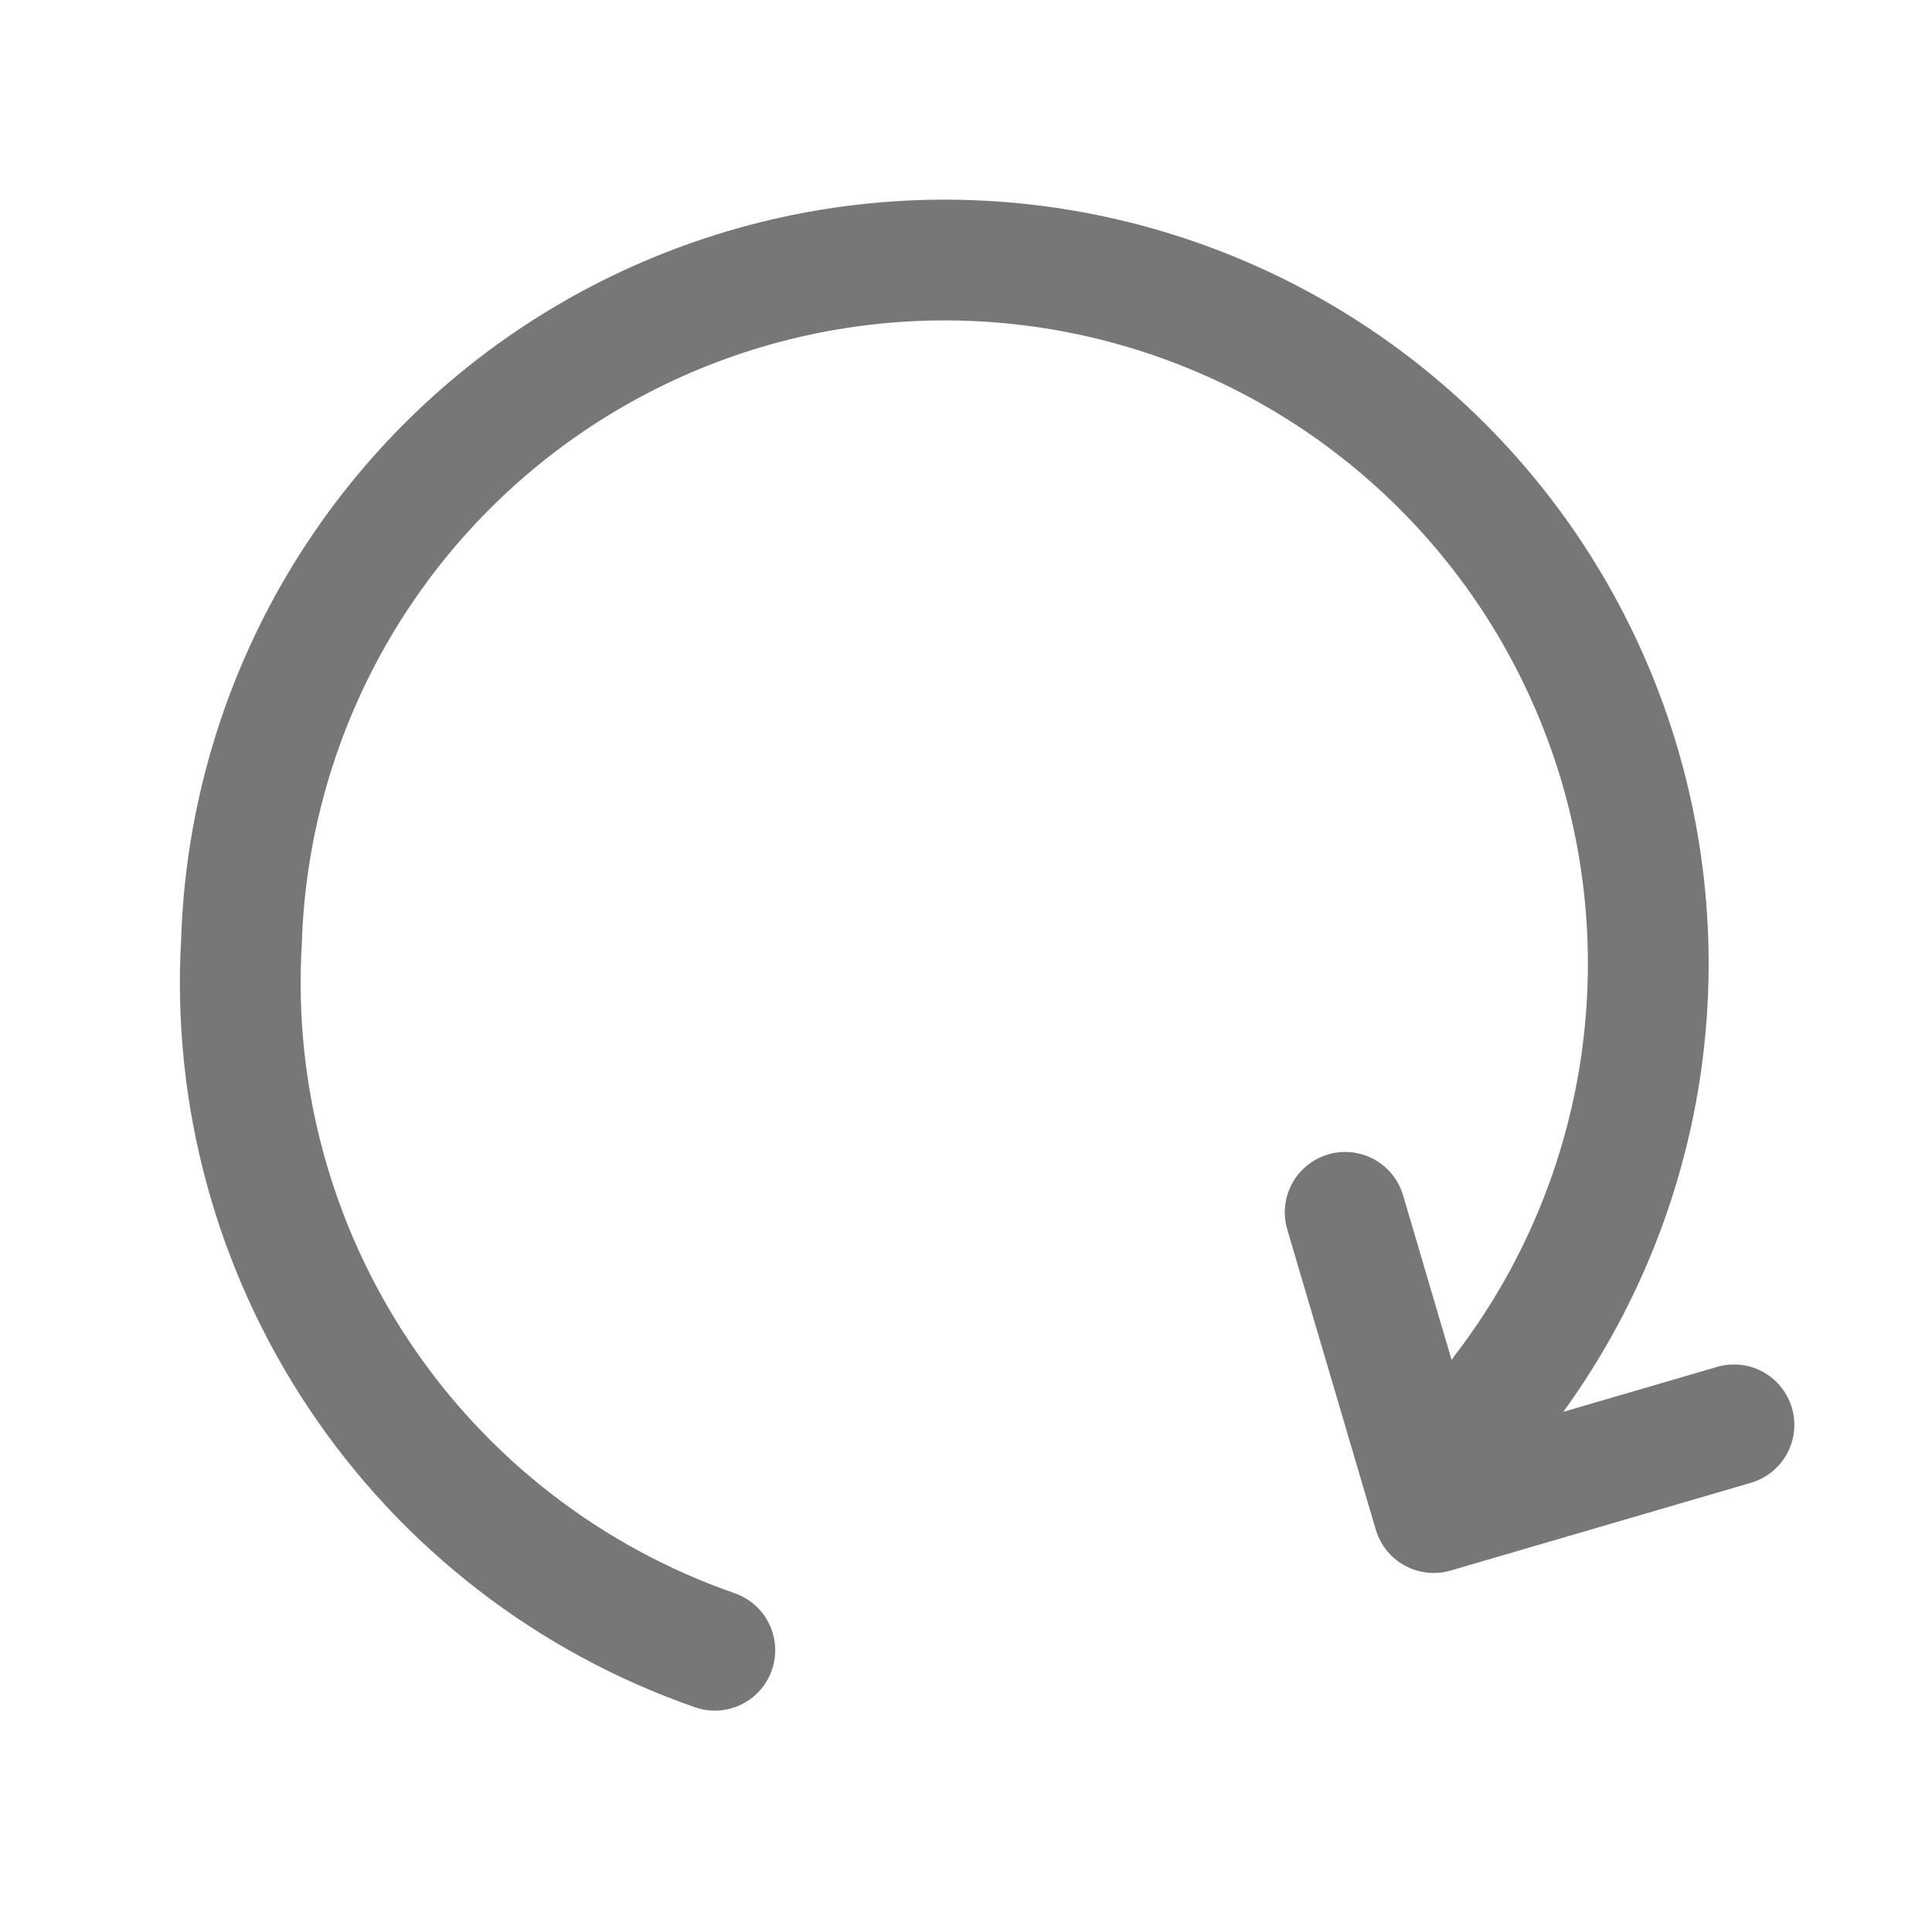
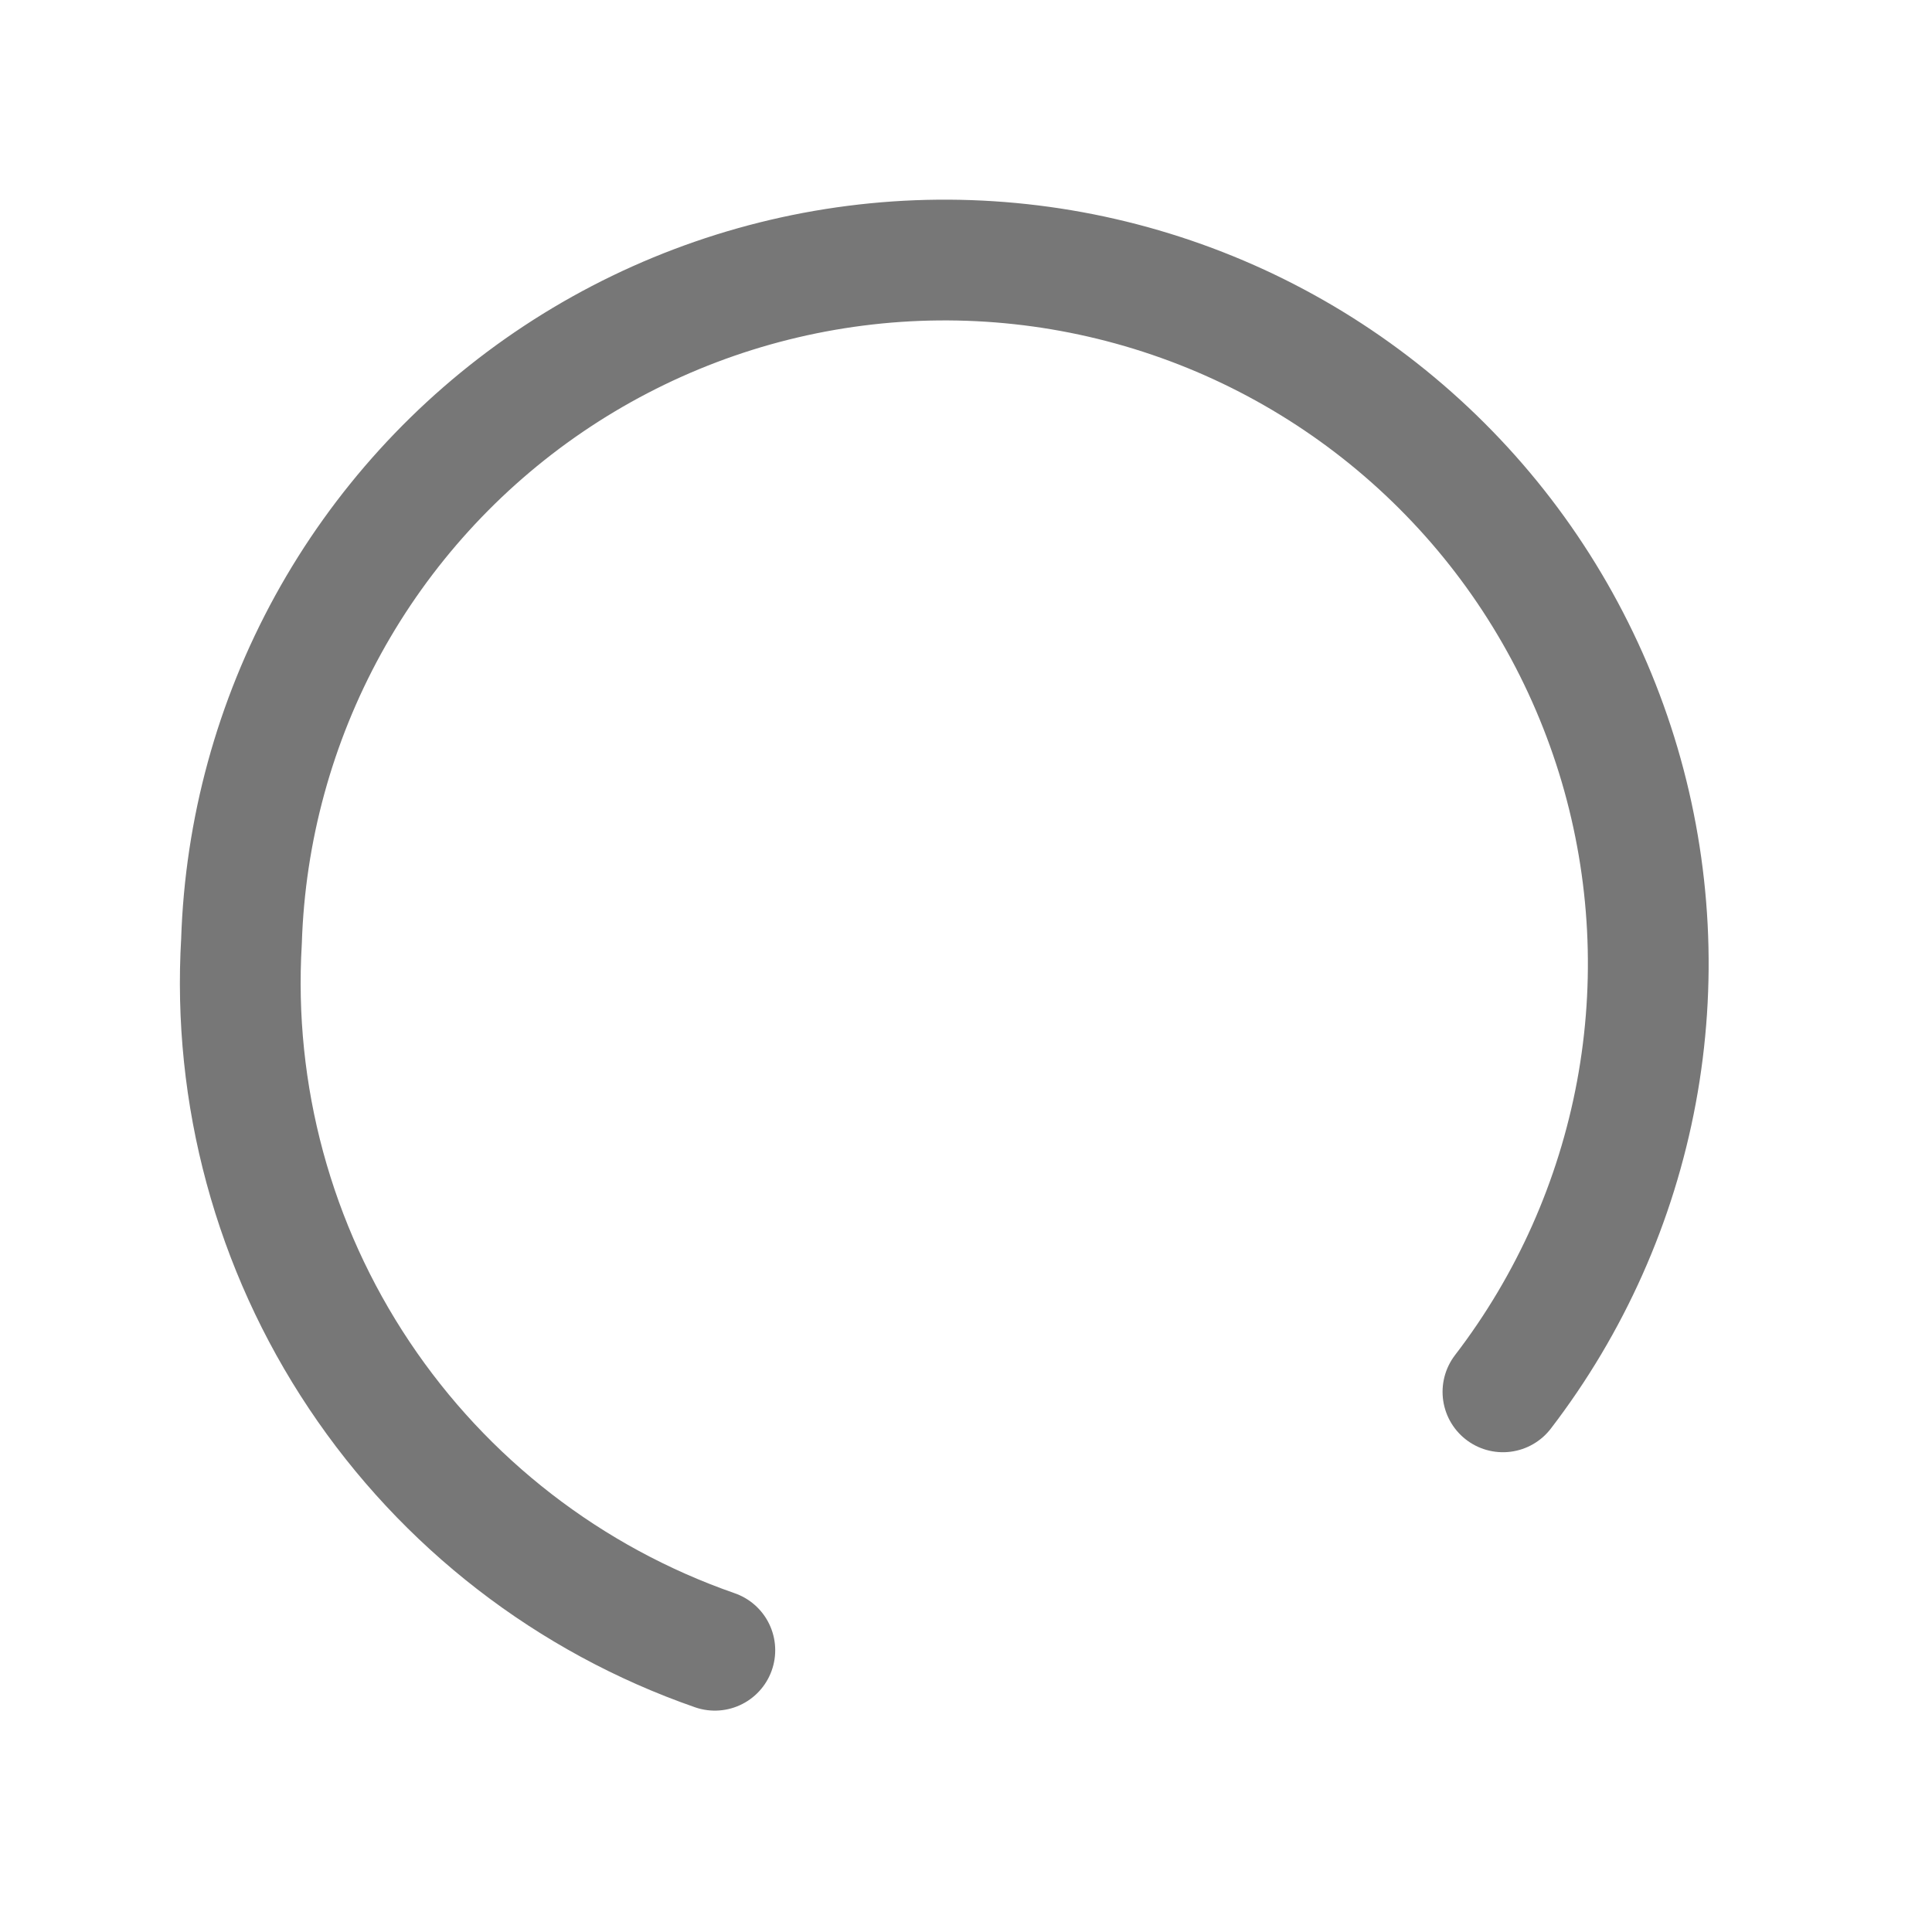
<svg xmlns="http://www.w3.org/2000/svg" width="24" height="24" viewBox="0 0 24 24" fill="none">
  <path d="M18.67 17.29C19.508 16.198 20.076 14.922 20.328 13.569C20.58 12.215 20.508 10.82 20.119 9.5C19.729 8.179 19.034 6.968 18.088 5.968C17.142 4.967 15.973 4.203 14.676 3.74C13.38 3.277 11.992 3.126 10.626 3.301C9.26 3.476 7.955 3.971 6.816 4.746C5.678 5.521 4.739 6.554 4.076 7.76C3.413 8.967 3.044 10.314 3 11.69C2.887 13.598 3.4 15.492 4.462 17.082C5.523 18.672 7.074 19.872 8.88 20.5" stroke="#777777" stroke-width="1.5" stroke-linecap="round" stroke-linejoin="round" />
-   <path d="M21.54 17.7L17.81 18.79L16.71 15.06" stroke="#777777" stroke-width="1.5" stroke-linecap="round" stroke-linejoin="round" />
</svg>